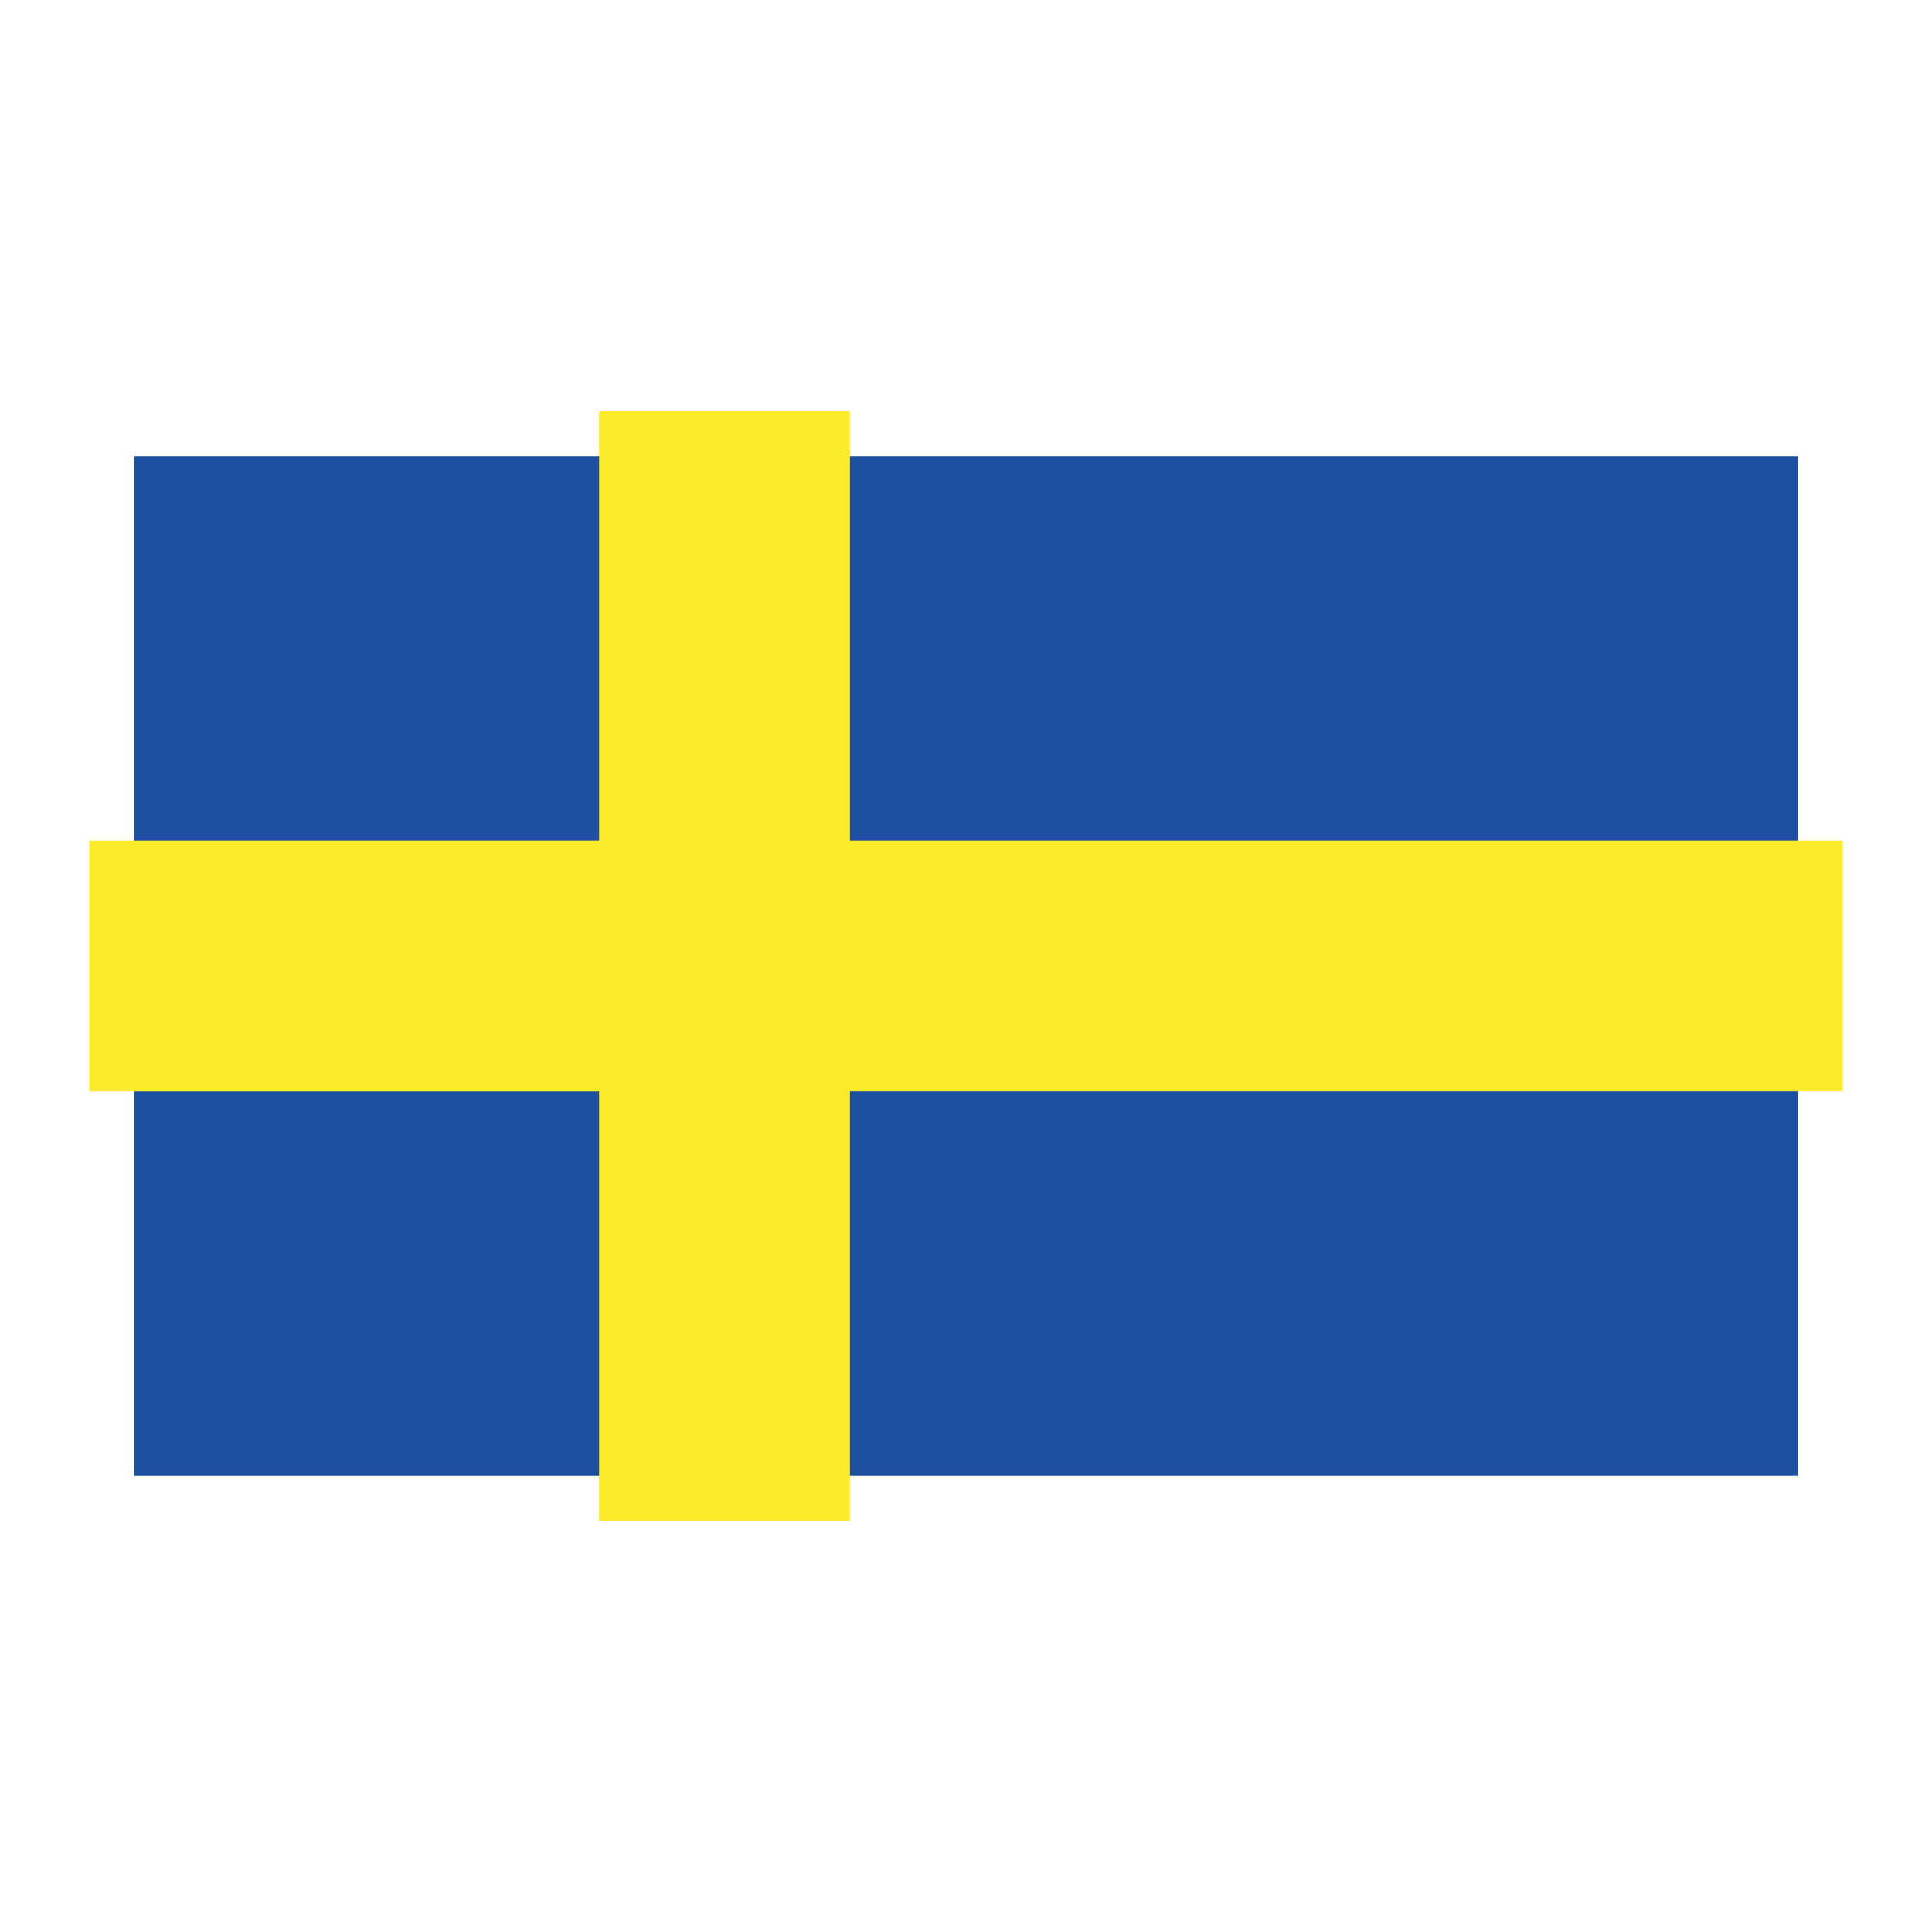
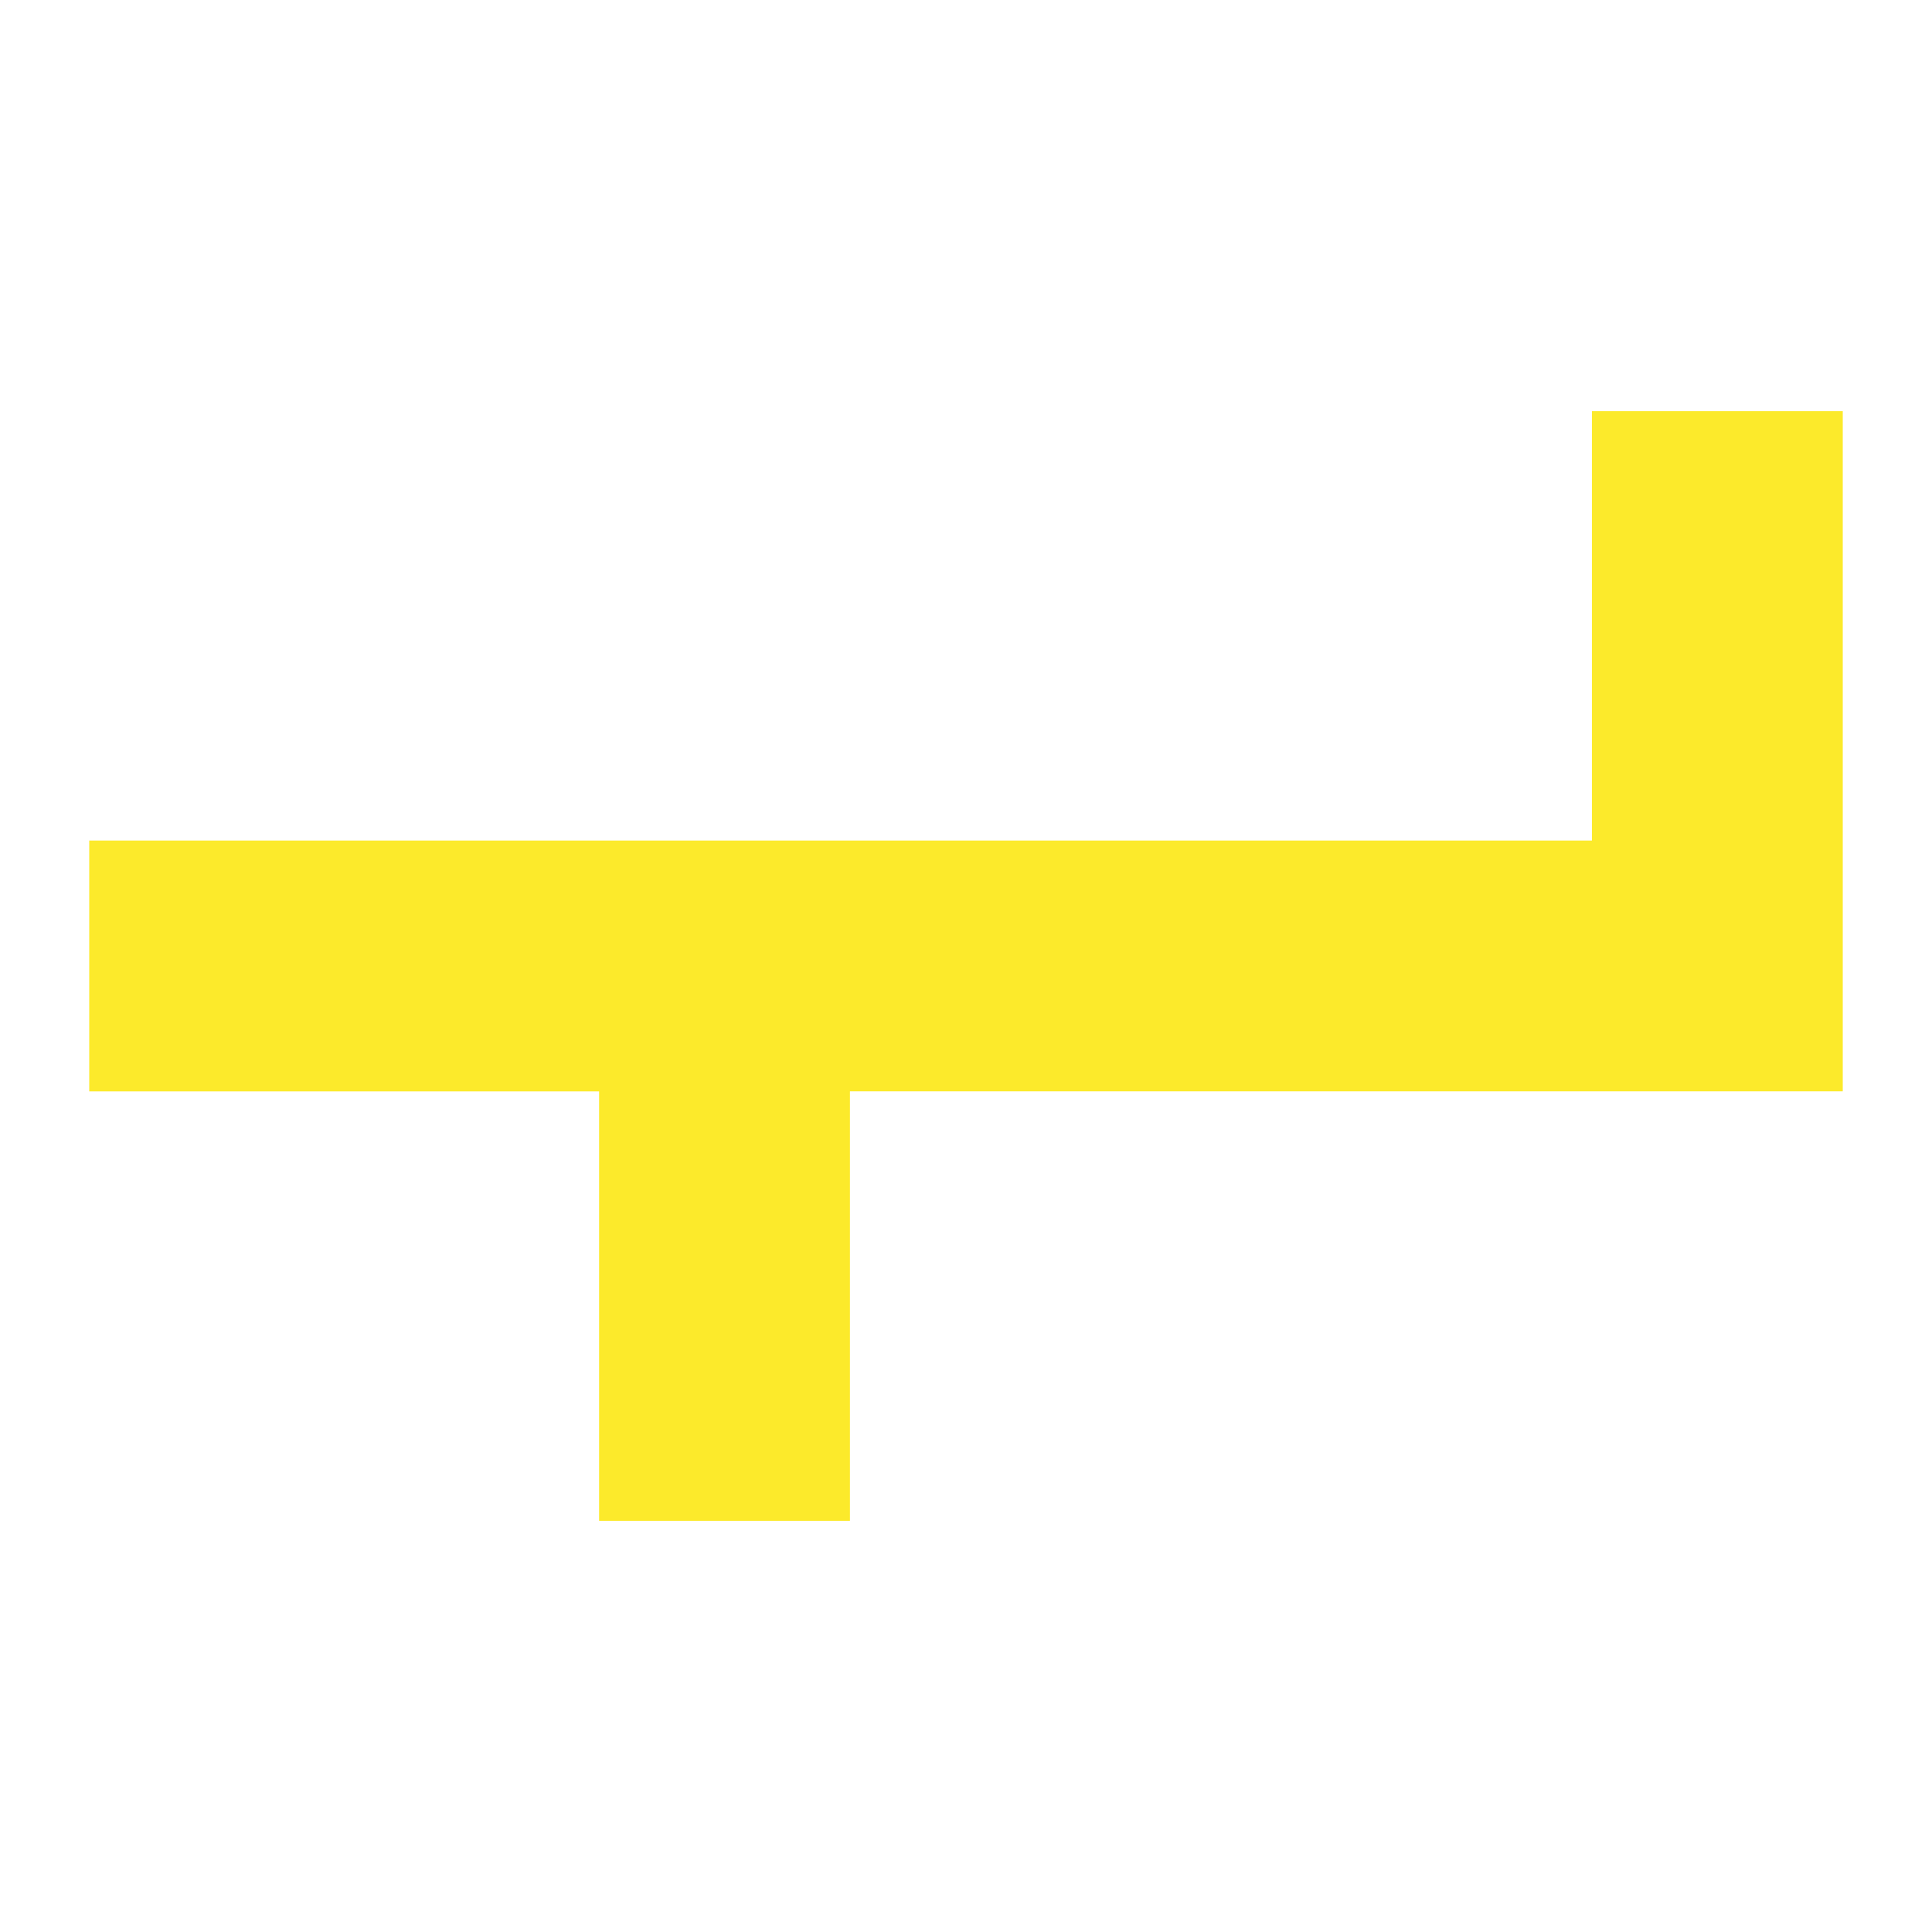
<svg xmlns="http://www.w3.org/2000/svg" width="43" height="43" viewBox="0 0 43 43" fill="none">
-   <path d="M2.986 10.152h37.028v22.695H2.986V10.152z" fill="#1E50A0" />
-   <path d="M40.014 19.708H17.917v-9.556h-3.583v9.556H2.986v3.583h11.348v9.557h3.583V23.29h22.097V19.71z" fill="#FCEA2B" stroke="#FCEA2B" stroke-width="2" stroke-miterlimit="10" />
+   <path d="M40.014 19.708v-9.556h-3.583v9.556H2.986v3.583h11.348v9.557h3.583V23.29h22.097V19.71z" fill="#FCEA2B" stroke="#FCEA2B" stroke-width="2" stroke-miterlimit="10" />
</svg>